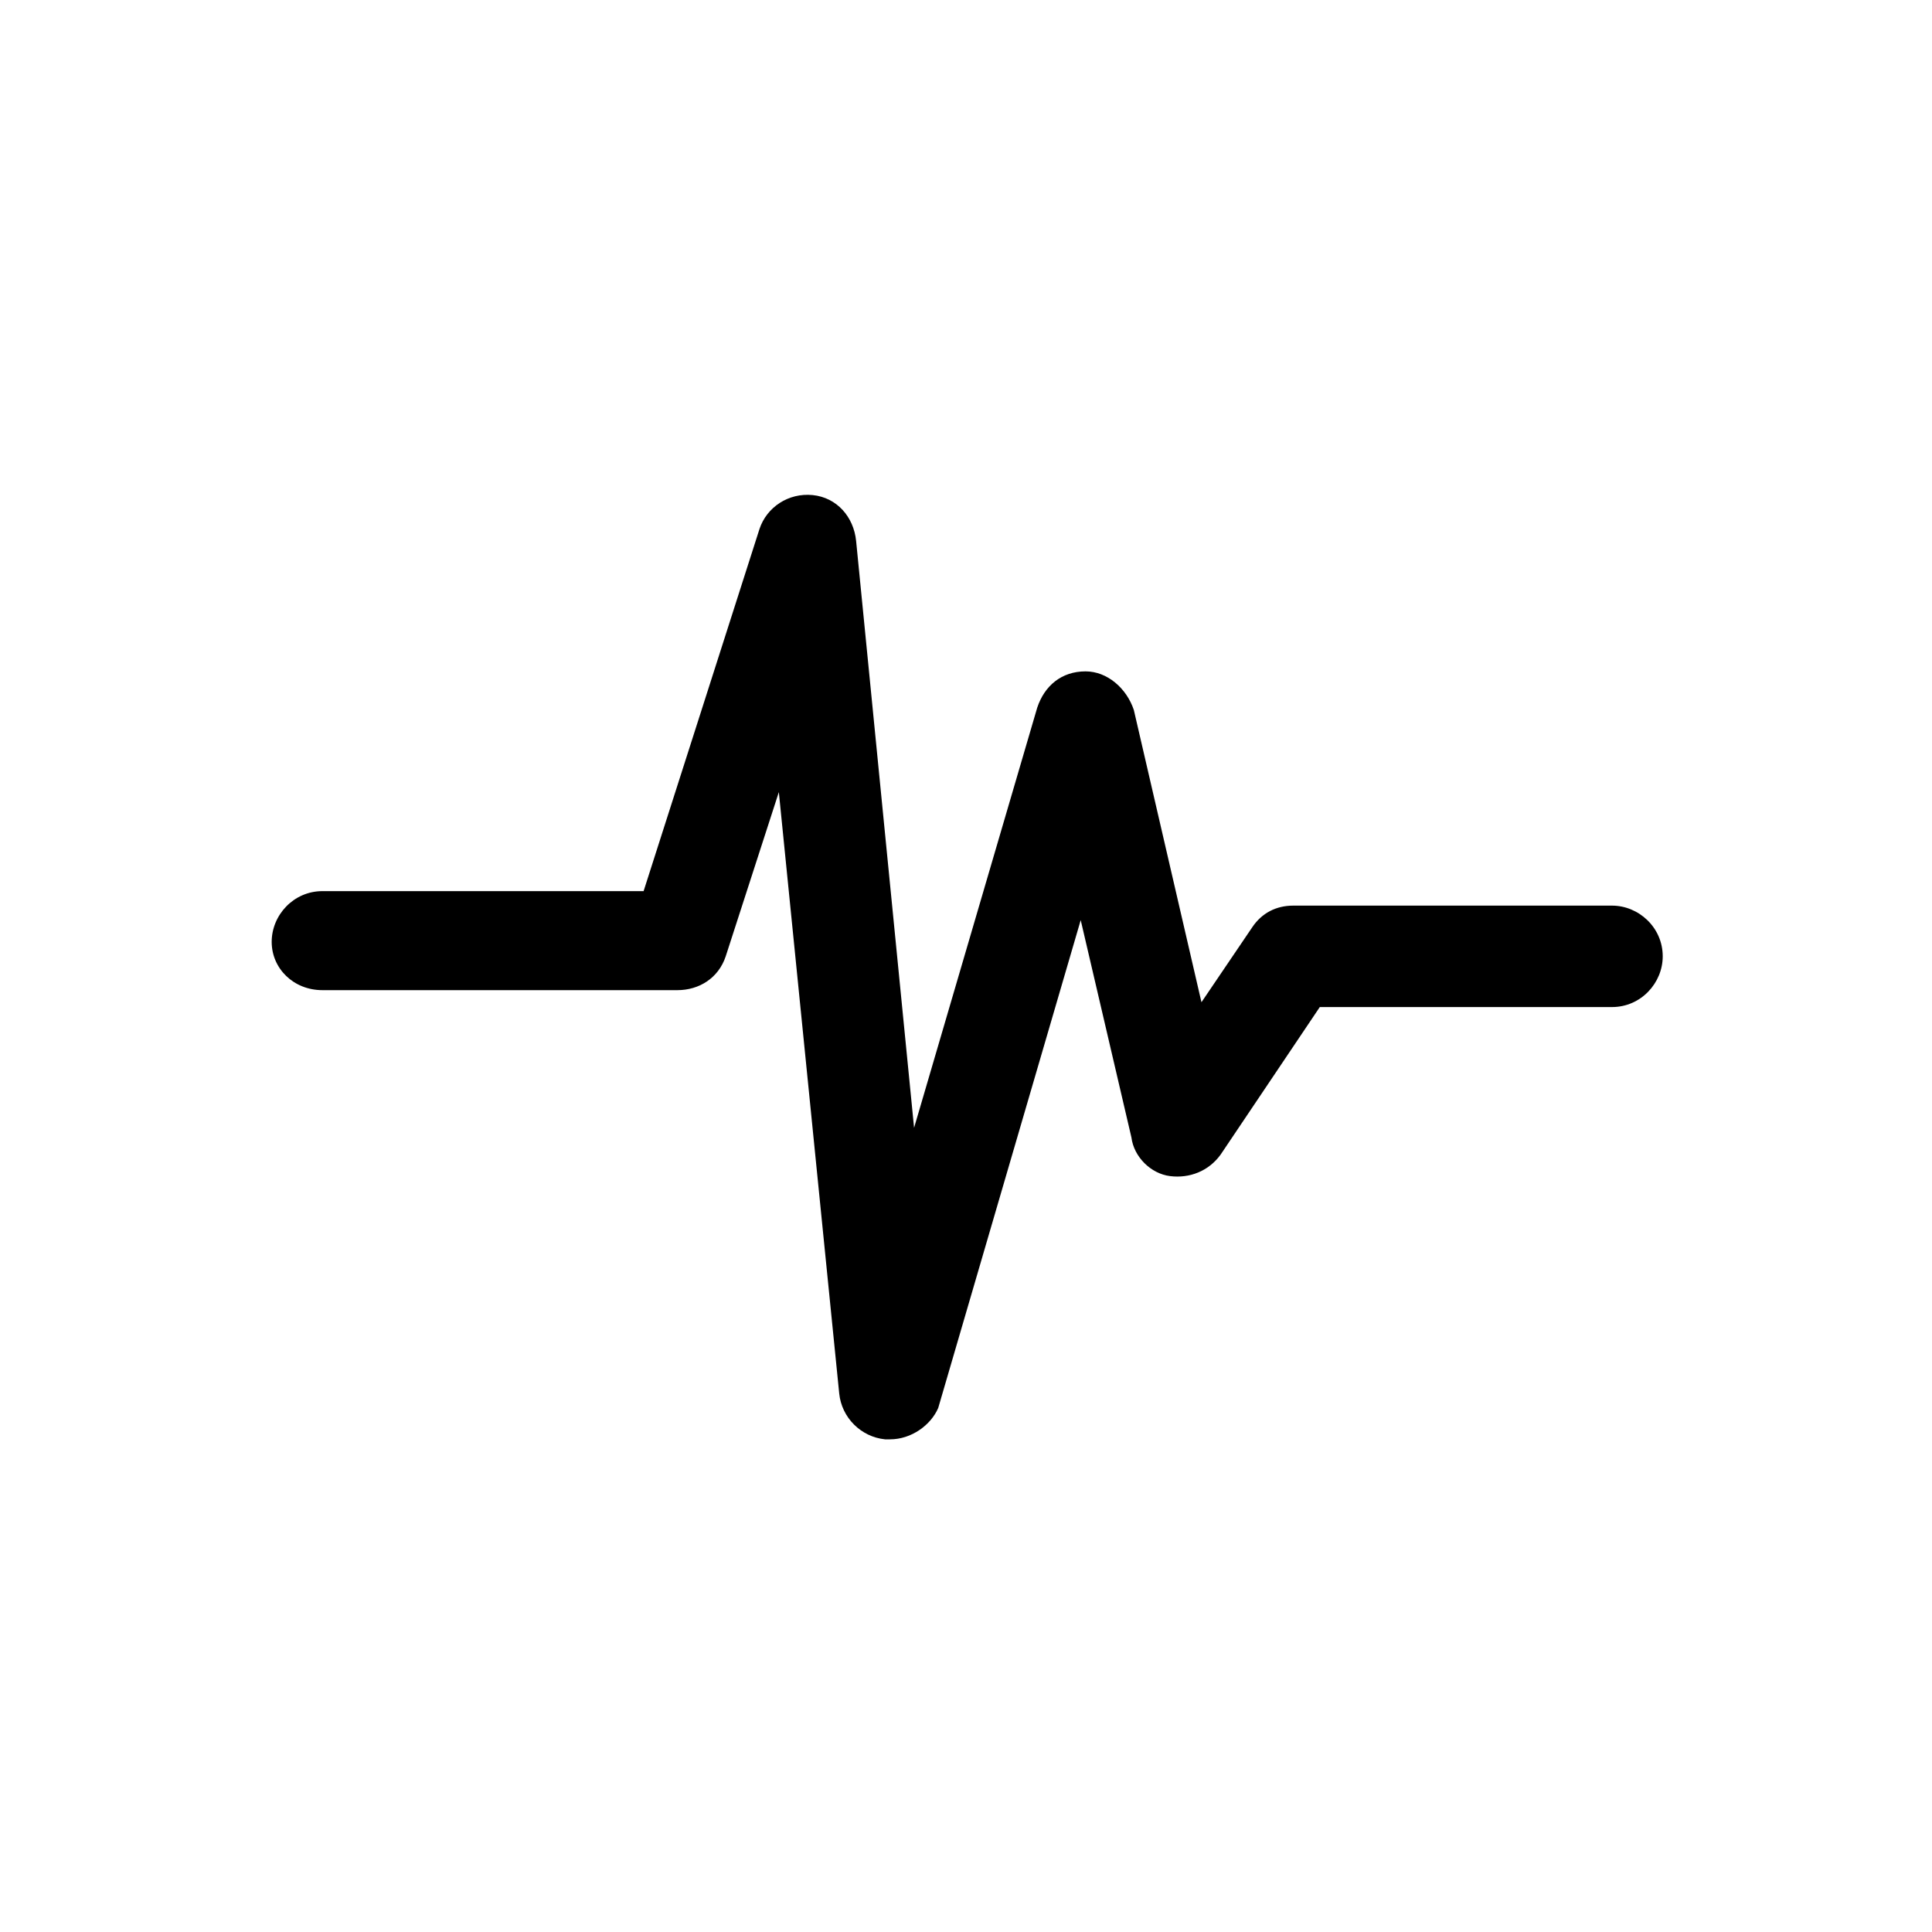
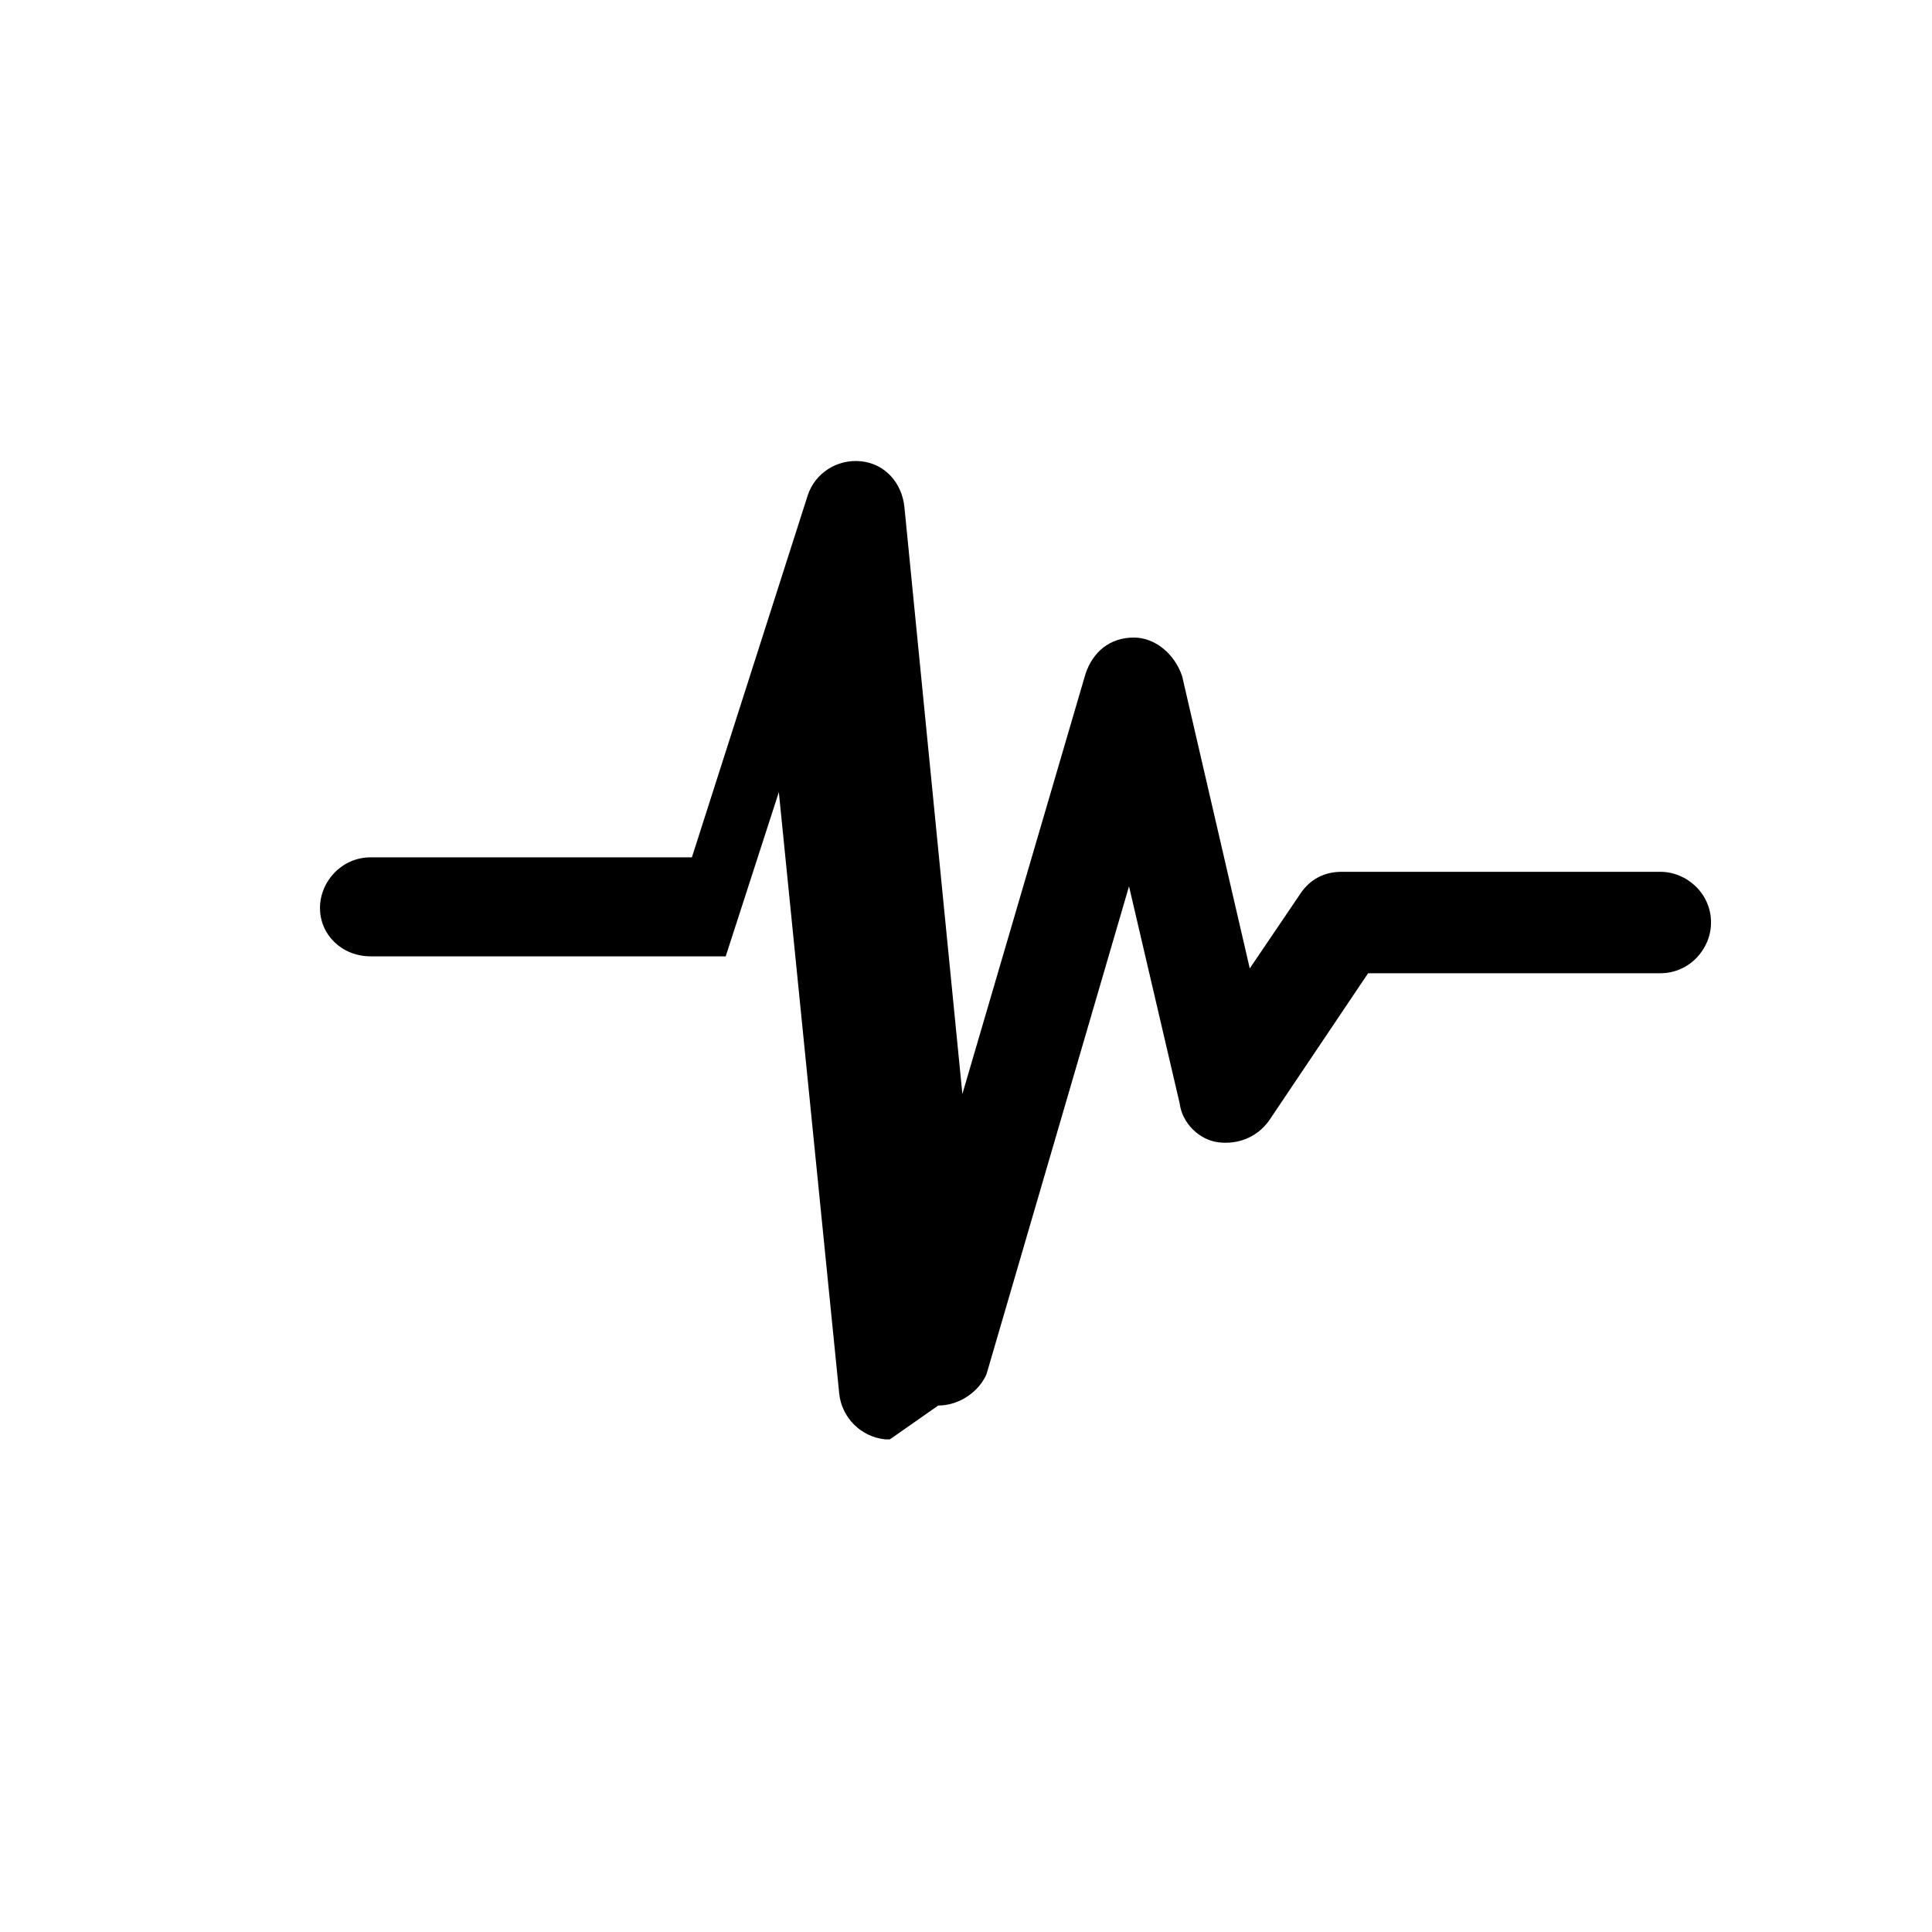
<svg xmlns="http://www.w3.org/2000/svg" fill="#000000" width="800px" height="800px" viewBox="-4.5 0 32 32" version="1.1">
  <title>heartbeat</title>
-   <path d="M10.24 23.84c-0.040 0-0.040 0-0.080 0-0.4-0.040-0.72-0.36-0.76-0.76l-1-9.96-0.88 2.72c-0.12 0.36-0.44 0.56-0.8 0.56h-5.88c-0.48 0-0.84-0.36-0.84-0.8s0.36-0.84 0.84-0.84h5.32l1.92-6c0.12-0.36 0.48-0.6 0.88-0.56s0.68 0.36 0.72 0.76l0.96 9.72 2.040-6.96c0.12-0.36 0.4-0.6 0.8-0.6 0.36 0 0.68 0.28 0.8 0.64l1.12 4.84 0.84-1.24c0.16-0.24 0.4-0.36 0.68-0.36h5.28c0.44 0 0.84 0.36 0.84 0.84 0 0.44-0.36 0.84-0.84 0.84h-4.84l-1.64 2.44c-0.2 0.28-0.52 0.4-0.84 0.36s-0.6-0.32-0.64-0.64l-0.84-3.6-2.36 8.080c-0.12 0.28-0.44 0.52-0.8 0.52z" />
+   <path d="M10.24 23.84c-0.040 0-0.040 0-0.080 0-0.4-0.040-0.72-0.36-0.76-0.76l-1-9.96-0.88 2.72h-5.88c-0.48 0-0.84-0.36-0.84-0.8s0.36-0.84 0.84-0.84h5.32l1.92-6c0.12-0.36 0.48-0.6 0.88-0.56s0.68 0.36 0.72 0.76l0.96 9.72 2.040-6.96c0.12-0.36 0.4-0.6 0.8-0.6 0.36 0 0.68 0.28 0.8 0.64l1.12 4.84 0.84-1.24c0.16-0.24 0.4-0.36 0.68-0.36h5.28c0.44 0 0.84 0.36 0.84 0.84 0 0.44-0.36 0.84-0.84 0.84h-4.84l-1.64 2.44c-0.2 0.28-0.52 0.4-0.84 0.36s-0.6-0.32-0.64-0.64l-0.84-3.6-2.36 8.080c-0.12 0.28-0.44 0.52-0.8 0.52z" />
</svg>